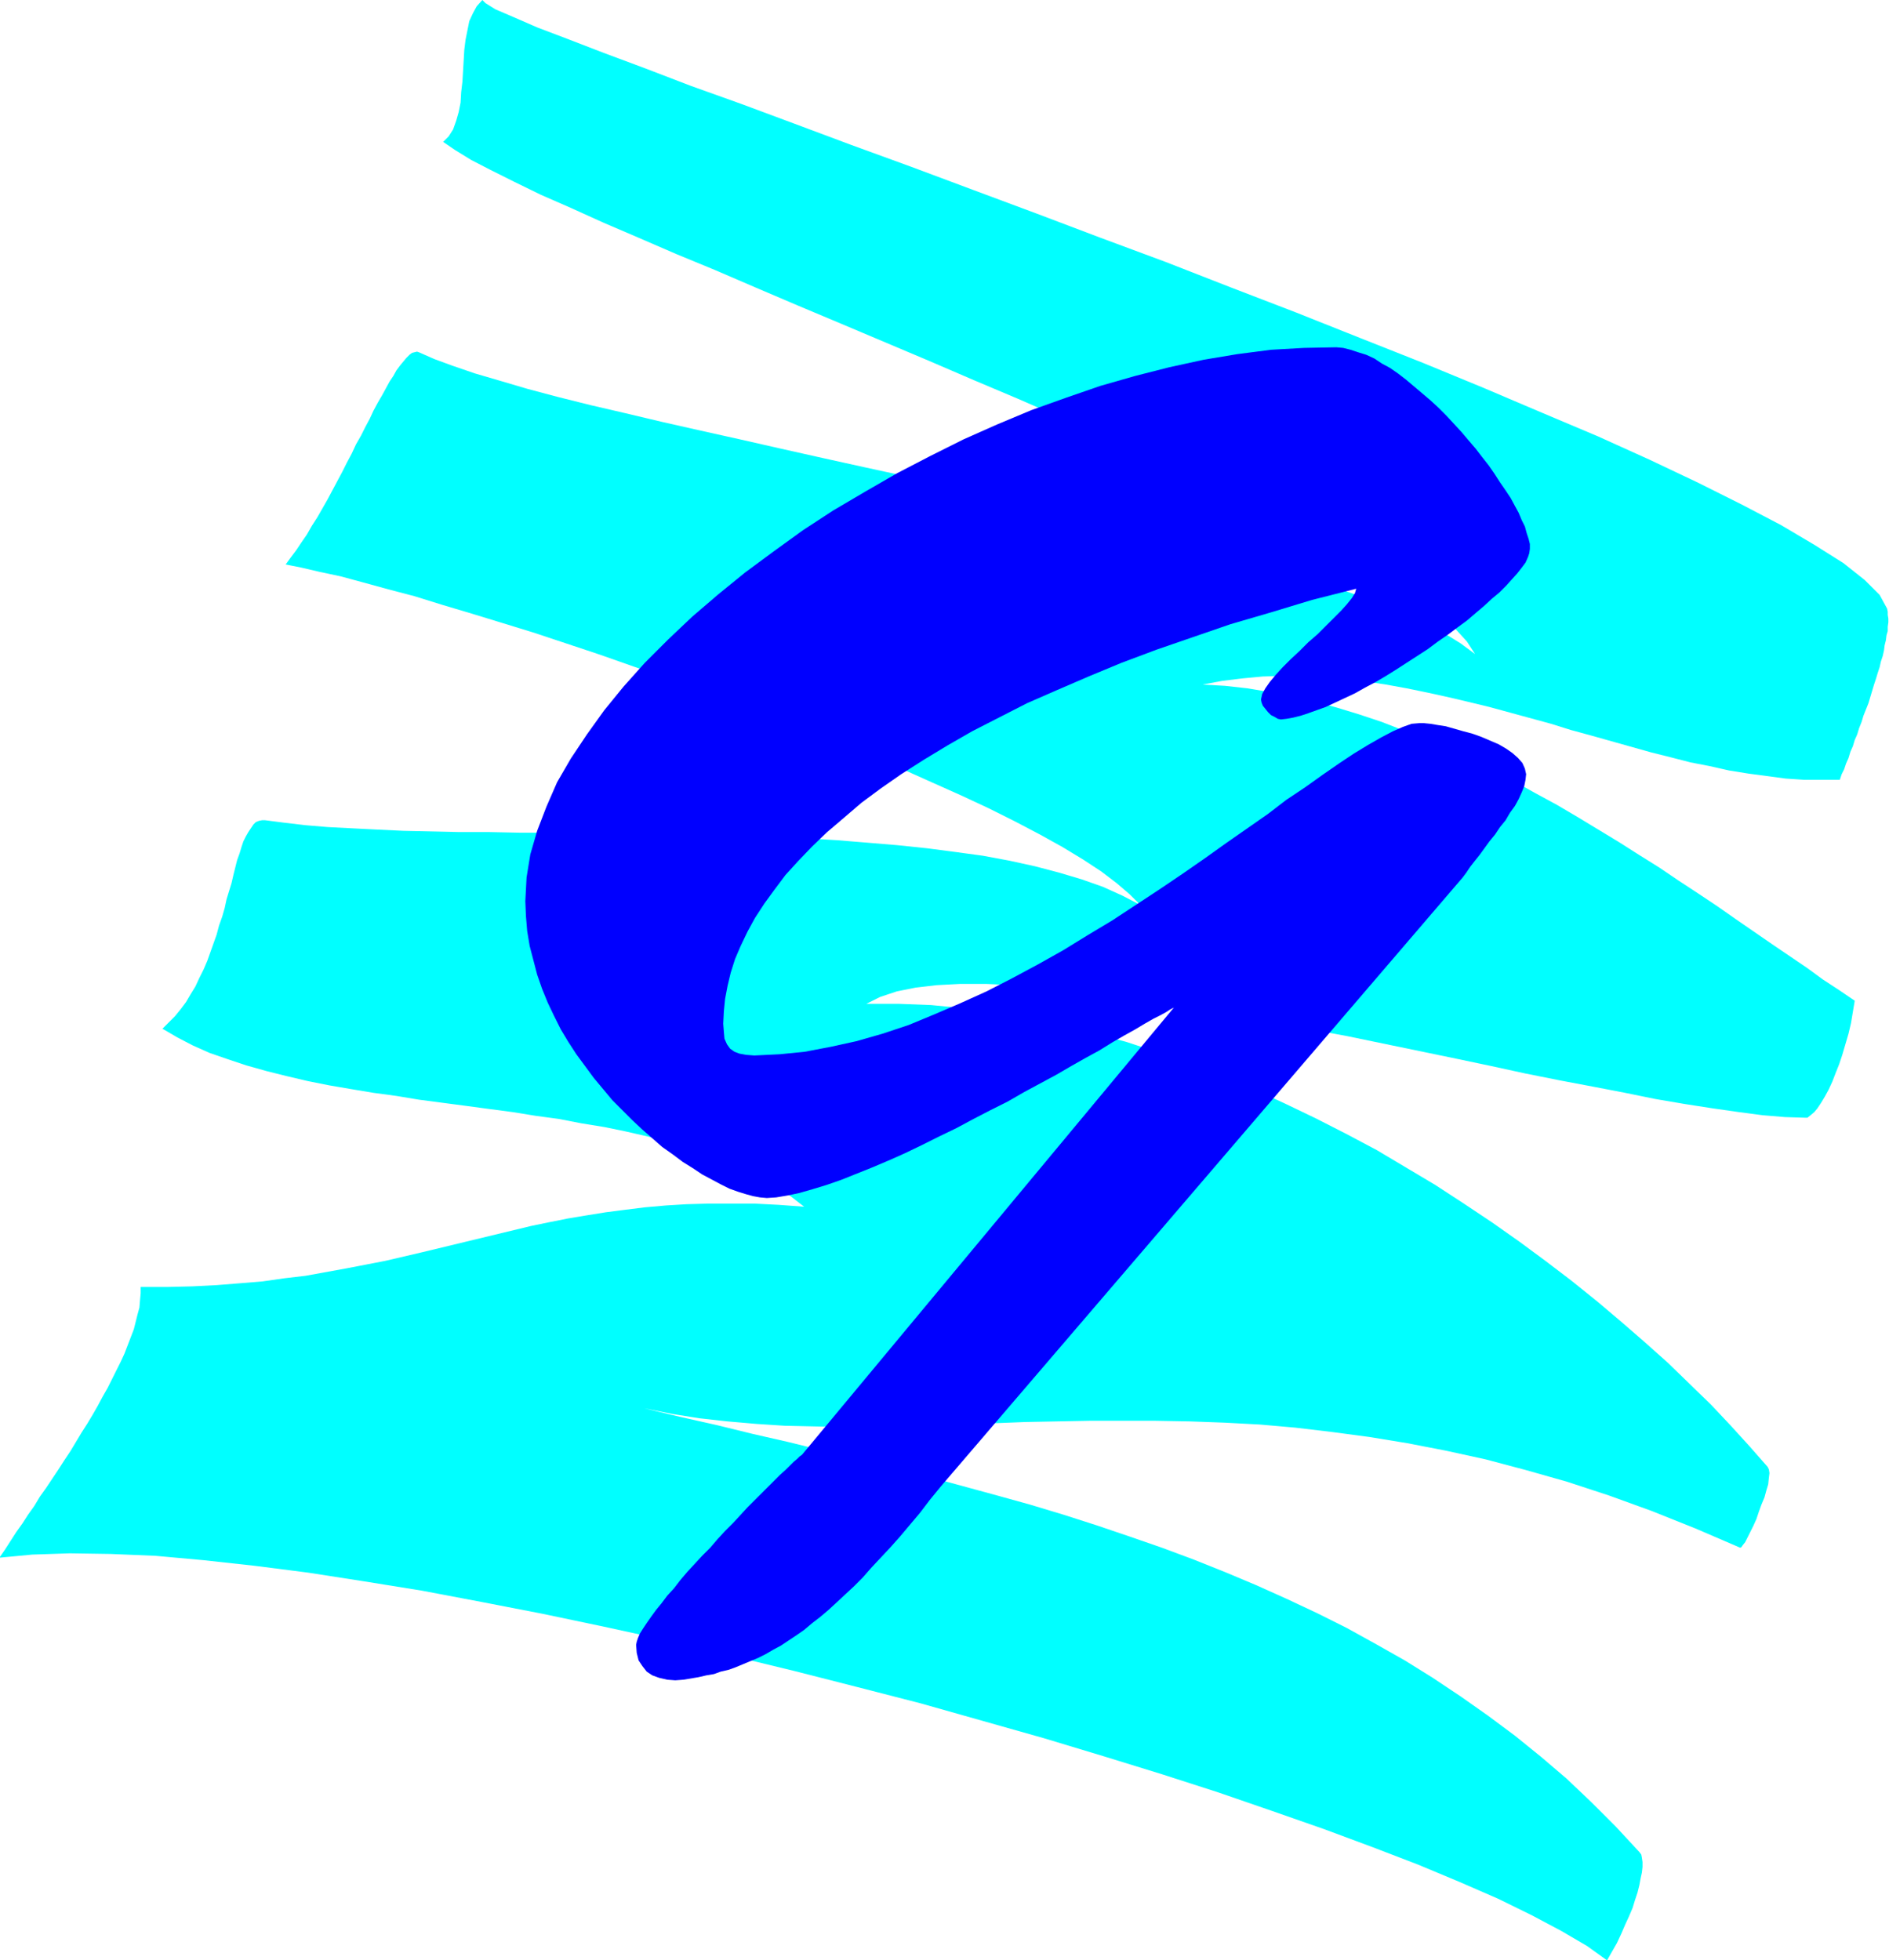
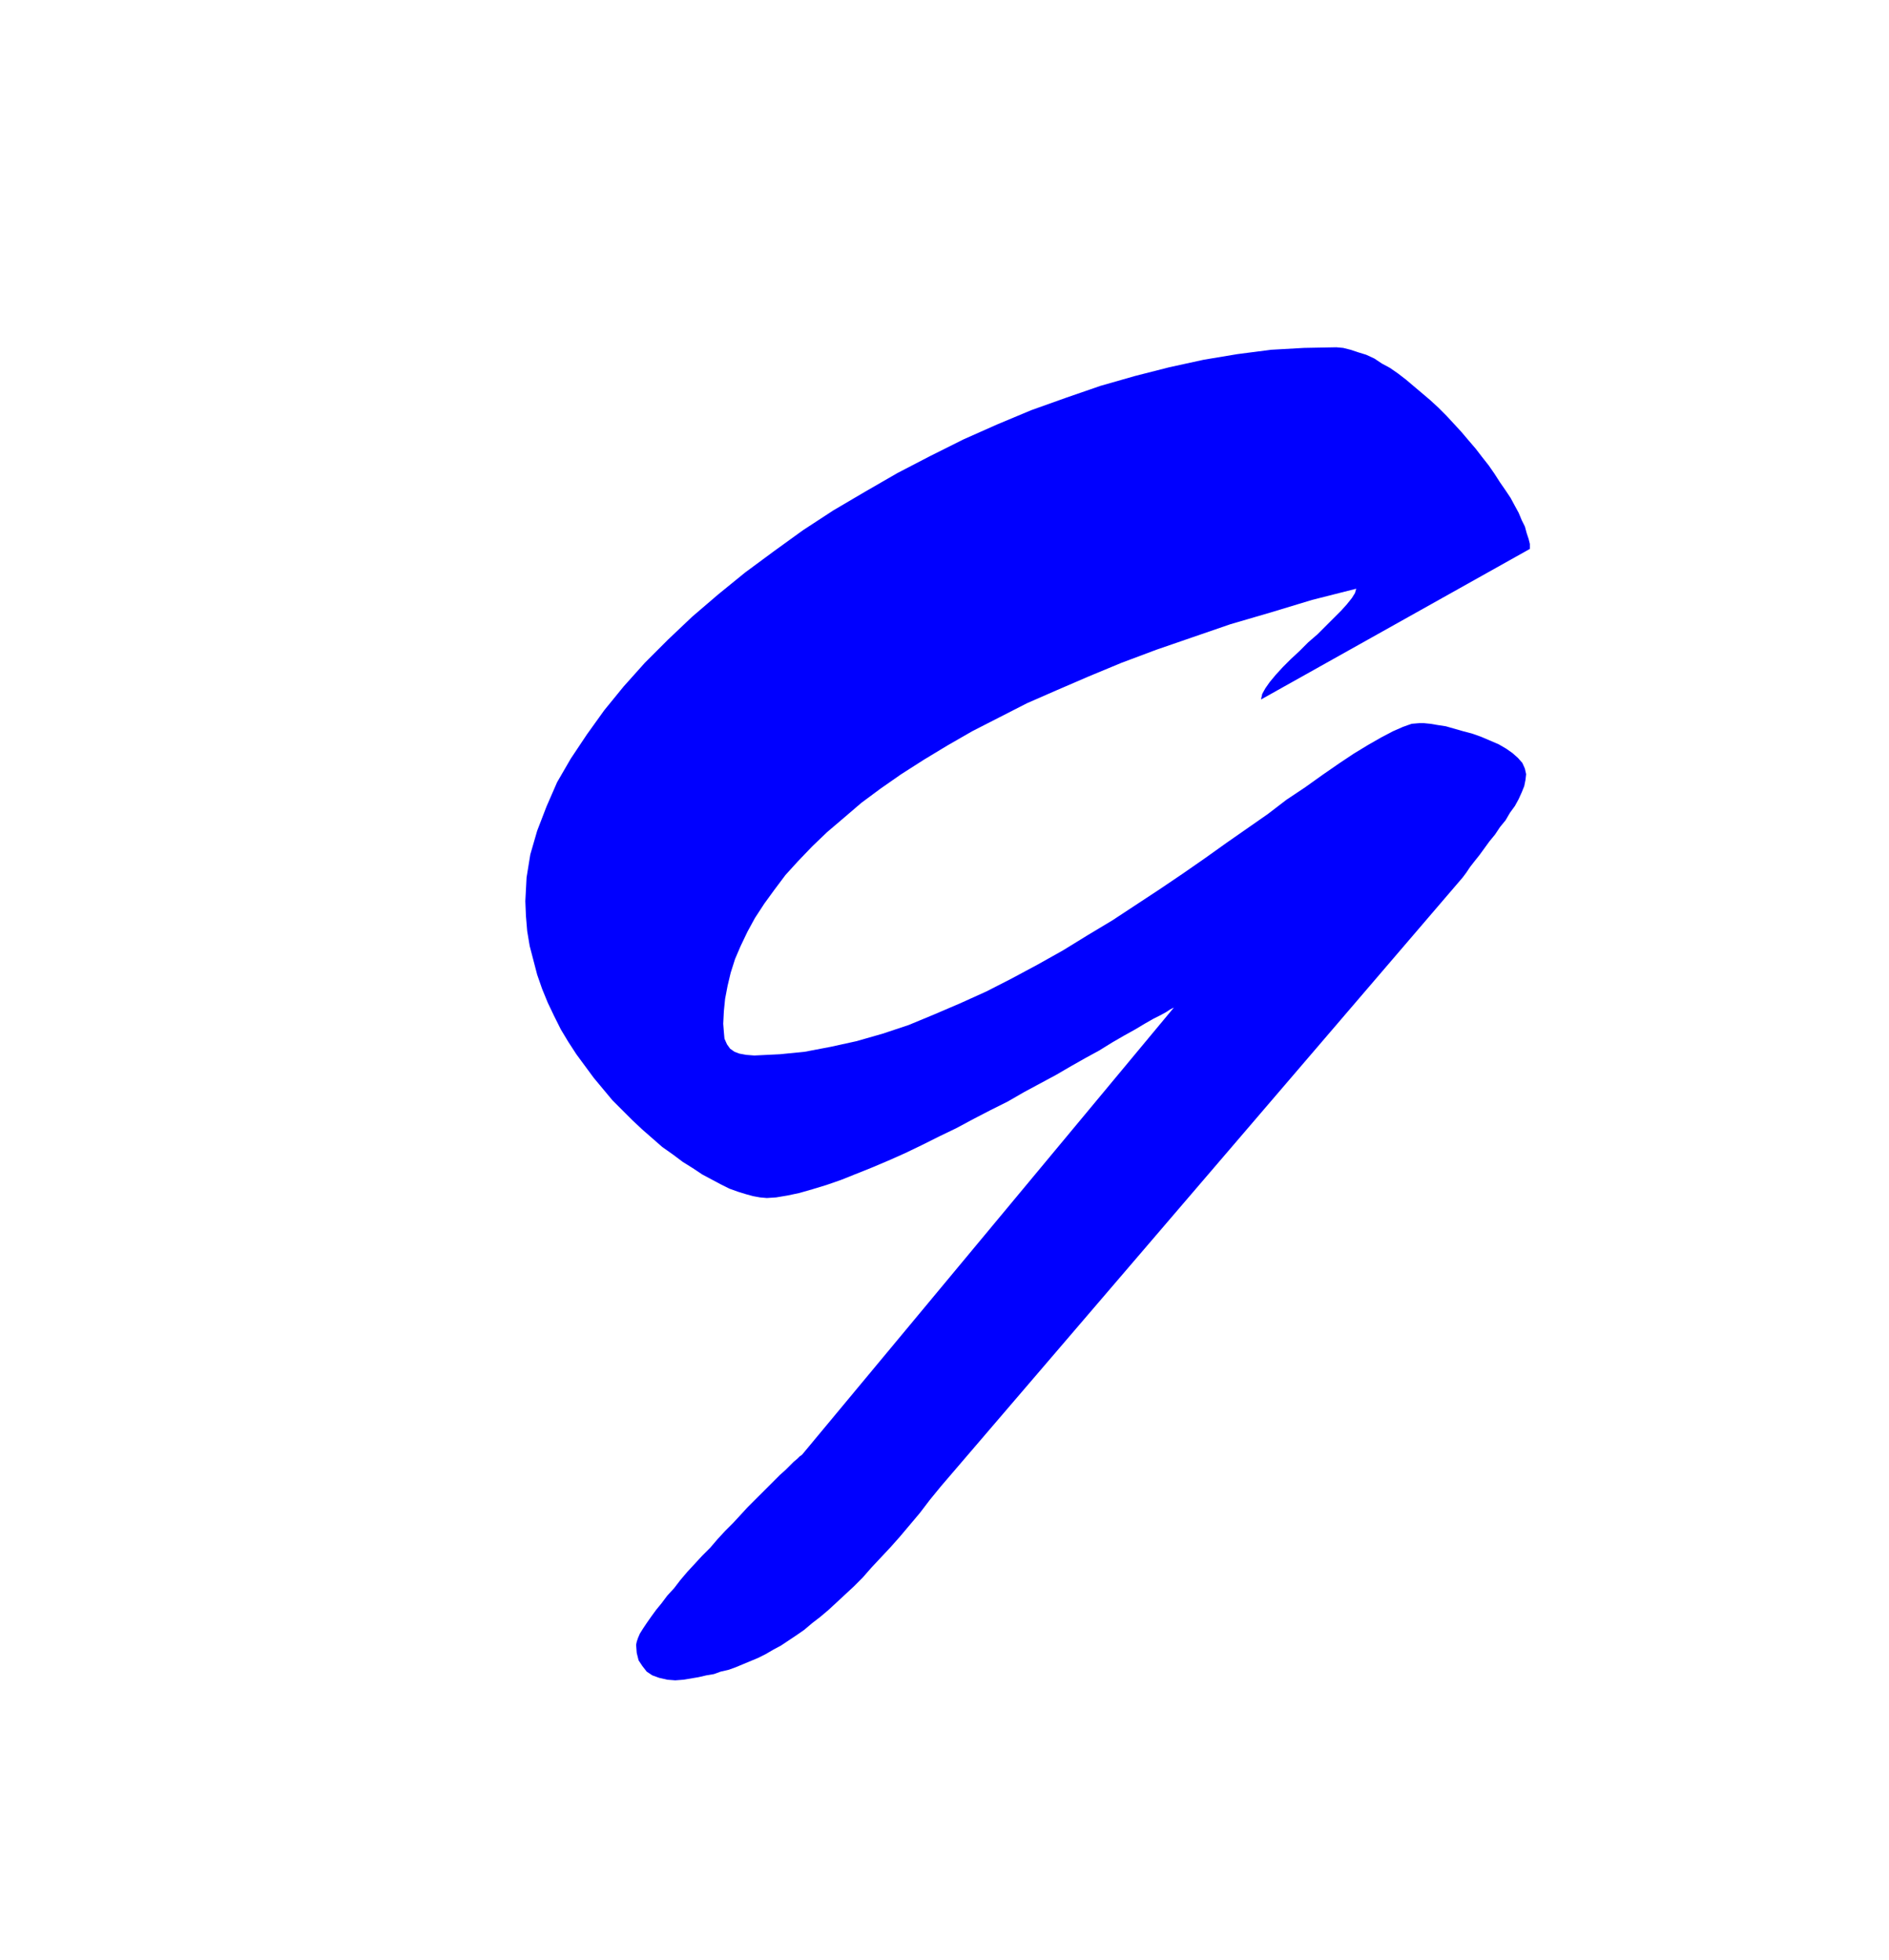
<svg xmlns="http://www.w3.org/2000/svg" fill-rule="evenodd" height="508.99" preserveAspectRatio="none" stroke-linecap="round" viewBox="0 0 3035 3150" width="490.455">
  <style>.pen1{stroke:none}</style>
-   <path class="pen1" style="fill:#0ff" d="m-1 2503 9-13 9-14 9-14 10-14 9-14 10-14 9-15 10-14 10-15 10-15 9-14 10-15 9-15 9-15 9-14 9-15 8-14 8-15 8-14 7-14 7-14 7-14 6-13 5-13 5-13 5-13 3-12 3-12 3-11 1-12 1-11v-10h42l41-1 39-2 38-3 36-3 35-5 34-4 33-6 33-6 31-6 31-6 30-7 30-7 29-7 29-7 29-7 29-7 29-7 29-7 29-6 30-6 30-5 31-5 31-4 32-4 34-3 33-2 36-1h73l39 2 41 3-22-17-23-16-25-15-27-13-28-13-30-11-31-10-32-9-34-9-35-8-34-7-37-6-36-7-37-5-37-6-38-5-37-5-38-5-38-5-36-6-37-5-36-6-35-6-35-7-34-8-32-8-32-9-30-10-29-10-27-12-25-13-24-14 10-10 10-10 9-11 9-12 7-12 8-13 6-13 7-14 6-14 5-14 5-14 5-14 4-15 5-14 4-14 3-14 4-13 4-13 3-13 3-12 3-12 4-11 3-10 3-9 4-8 4-7 4-6 4-6 4-4 5-2 5-1h5l31 4 34 4 36 3 39 2 40 2 42 2 45 1 45 1h48l48 1h49l51 1h50l52 1 51 1h52l52 2 51 2 51 2 51 3 49 4 48 4 48 5 46 6 44 6 43 8 41 9 38 10 37 11 34 12 31 14 29 15-17-17-21-18-25-19-29-19-33-20-36-20-40-21-42-21-45-21-47-21-49-22-51-21-51-21-54-22-54-21-55-20-55-20-55-20-55-19-54-19-54-18-51-17-52-16-49-15-47-14-45-14-42-11-40-11-37-10-33-7-30-7-25-5 8-11 9-12 8-12 9-13 8-14 9-14 8-14 8-14 8-15 8-15 8-15 7-14 8-15 7-15 8-14 7-14 7-13 6-13 7-13 7-12 6-11 6-11 6-9 5-9 6-8 5-6 5-6 5-5 4-3 4-1 4-1 3 1 25 11 30 11 35 12 41 12 44 13 49 13 52 13 56 13 59 14 62 14 63 14 66 15 67 15 68 15 69 15 69 16 69 15 68 16 69 16 66 17 65 16 63 17 61 17 58 17 55 17 52 17 48 17 43 17 39 18 34 17 29 18 23 17-13-20-20-22-27-23-33-24-39-26-44-27-49-27-53-29-57-29-61-30-64-30-66-30-67-31-70-31-71-31-71-30-72-31-71-30-71-30-69-29-68-29-65-28-63-26-60-26-56-24-53-24-48-21-43-21-38-19-31-16-26-16-19-13 9-9 7-11 5-14 4-14 3-15 1-17 2-17 1-17 1-17 1-17 2-16 3-15 3-15 6-13 6-11 9-10 5 5 16 10 28 12 39 17 50 19 57 22 67 25 73 28 81 29 86 32 91 34 96 35 99 37 102 38 103 39 105 39 105 41 104 40 103 41 101 40 97 40 94 40 90 38 84 38 78 37 70 35 63 33 54 32 46 29 34 27 24 24 12 22 1 5v5l1 6v6l-1 7v7l-2 7-1 8-2 8-1 8-2 9-3 9-2 9-3 9-3 10-3 9-3 10-3 10-3 10-4 10-4 10-3 10-4 10-3 10-4 9-3 10-4 9-3 10-4 9-3 9-4 8-3 9h-58l-29-2-30-4-30-4-31-5-31-7-31-6-31-8-32-8-32-9-32-9-32-9-33-9-32-10-33-9-33-9-33-9-33-8-34-8-32-7-34-7-33-6-33-5-33-4-33-3-33-1-33-1-33 1-32 3-33 4-32 6 36 2 36 4 36 6 36 7 36 8 36 10 36 11 36 12 36 14 36 14 35 16 35 16 35 18 35 17 34 19 35 19 34 20 33 20 33 20 33 21 32 20 31 21 32 21 30 20 30 21 29 20 29 20 28 19 28 19 26 19 26 17 25 17-3 18-3 18-4 17-5 17-5 17-5 15-6 15-5 13-6 13-6 11-6 10-6 9-5 6-6 5-5 4h-4l-32-1-36-3-38-5-42-6-45-7-47-8-49-10-52-10-53-10-55-11-55-12-57-12-58-12-58-12-58-12-59-11-58-12-57-10-56-11-56-9-54-8-53-7-50-6-49-5-46-3-43-2h-41l-38 2-34 4-30 6-27 9-22 11h52l52 2 52 5 52 6 53 10 52 11 52 13 52 14 52 17 51 18 52 20 50 21 50 23 50 24 49 25 49 26 47 28 47 28 46 30 45 30 44 31 42 31 42 32 41 33 39 33 38 33 37 33 35 34 34 33 32 34 30 33 29 33 2 4 1 6-1 8-1 10-3 10-3 11-5 12-4 11-4 12-5 11-5 10-4 8-4 8-4 5-2 3-2 1-72-31-70-28-69-25-67-22-67-19-64-17-64-14-62-12-61-10-60-8-59-7-57-5-57-3-55-2-55-1h-107l-52 1-51 1-51 2-50 2-49 1-48 1-48 1-47 1-47-1-46-1-46-3-46-4-45-5-44-7-45-9 59 14 58 13 57 14 57 13 57 14 57 14 56 13 56 15 55 15 55 15 54 15 53 16 53 17 53 18 52 18 51 19 50 20 50 21 49 22 49 23 48 24 47 26 46 26 45 28 45 30 44 31 43 32 42 34 41 35 40 38 39 39 38 41 3 4 1 5 1 7v8l-1 9-2 9-2 11-3 12-4 12-4 13-6 14-6 13-6 14-7 15-8 14-8 14-32-23-41-24-47-25-55-27-62-27-67-28-73-28-78-29-83-29-87-30-90-29-94-29-96-29-99-28-99-28-101-26-102-26-103-25-101-24-101-22-100-21-98-19-95-18-93-15-90-14-86-11-82-9-77-7-72-3-66-1-60 2-53 5z" />
-   <path class="pen1" style="fill:#00f" d="m2026 1124 2-9 5-9 7-10 10-12 11-12 13-13 14-13 14-14 15-13 13-13 13-13 12-12 9-10 8-10 5-8 2-7-71 18-66 20-65 19-61 21-58 20-56 21-53 22-51 22-48 21-45 23-43 22-40 23-38 23-36 23-33 23-31 23-28 24-27 23-24 23-23 24-20 22-18 24-16 22-15 23-12 22-11 23-9 21-7 22-5 21-4 21-2 20-1 20 1 13 1 11 4 9 5 7 7 5 8 3 11 2 13 1 41-2 40-4 42-8 41-9 42-12 42-14 41-17 42-18 42-19 41-21 41-22 41-23 39-24 40-24 38-25 38-25 37-25 36-25 35-25 33-23 33-23 30-23 30-20 28-20 26-18 24-16 23-14 21-12 19-10 16-7 14-5 12-1h8l10 1 12 2 13 2 14 4 14 4 15 4 14 5 14 6 14 6 12 7 10 7 9 8 7 8 4 9 2 9-1 9-2 10-4 10-5 11-6 11-8 11-7 12-9 11-8 12-9 11-8 11-8 11-8 10-7 9-6 9-6 8-838 978-18 22-16 21-16 19-16 19-16 18-15 16-15 16-14 16-14 14-14 13-14 13-13 12-13 11-13 10-13 11-13 9-12 8-12 8-13 7-12 7-12 6-12 5-12 5-12 5-11 4-13 3-11 4-12 2-13 3-12 2-12 2-13 1-13-1-13-3-11-4-9-6-7-9-6-9-3-12-1-13 1-5 2-6 3-7 5-8 6-9 7-10 8-11 9-11 9-12 11-12 10-13 11-13 12-13 12-13 13-13 12-14 12-13 13-13 12-13 11-12 12-12 11-11 11-11 9-9 9-9 9-8 7-7 6-6 6-5 4-4 3-2 1-1 597-718-2 1-4 2-6 4-9 5-12 6-14 8-15 9-18 10-19 11-21 13-22 12-23 13-24 14-26 14-26 14-26 15-28 14-27 14-28 15-27 13-28 14-27 13-27 12-26 11-25 10-25 10-23 8-23 7-21 6-19 4-18 3-15 1-11-1-11-2-11-3-13-4-14-5-14-7-15-8-15-8-15-10-16-10-16-12-17-12-16-14-16-14-16-15-16-16-16-16-15-18-15-18-14-19-14-19-13-20-12-20-11-22-10-21-9-22-8-23-6-23-6-23-4-24-2-24-1-24 2-38 6-37 11-38 15-39 17-39 22-38 26-39 28-39 31-38 34-38 37-37 39-37 42-36 43-35 46-34 47-34 49-32 51-30 52-30 52-27 54-27 54-24 55-23 56-20 55-19 56-16 55-14 55-12 54-9 54-7 53-3 52-1 11 1 12 3 12 4 13 4 13 6 12 8 13 7 13 9 13 10 13 11 13 11 13 11 13 12 13 13 12 13 12 13 11 13 12 14 10 13 11 14 9 13 9 14 9 13 8 12 7 13 6 11 5 12 5 10 3 11 3 9 2 8v8l-1 7-2 6-4 9-6 8-7 9-9 10-9 10-11 11-12 10-13 12-13 11-14 12-15 11-16 12-16 11-16 12-17 11-17 11-17 11-16 10-17 10-17 9-16 9-17 8-15 7-15 7-14 5-14 5-12 4-12 3-11 2-9 1-5-1-5-3-6-3-5-5-4-5-4-5-2-5-1-5z" />
+   <path class="pen1" style="fill:#00f" d="m2026 1124 2-9 5-9 7-10 10-12 11-12 13-13 14-13 14-14 15-13 13-13 13-13 12-12 9-10 8-10 5-8 2-7-71 18-66 20-65 19-61 21-58 20-56 21-53 22-51 22-48 21-45 23-43 22-40 23-38 23-36 23-33 23-31 23-28 24-27 23-24 23-23 24-20 22-18 24-16 22-15 23-12 22-11 23-9 21-7 22-5 21-4 21-2 20-1 20 1 13 1 11 4 9 5 7 7 5 8 3 11 2 13 1 41-2 40-4 42-8 41-9 42-12 42-14 41-17 42-18 42-19 41-21 41-22 41-23 39-24 40-24 38-25 38-25 37-25 36-25 35-25 33-23 33-23 30-23 30-20 28-20 26-18 24-16 23-14 21-12 19-10 16-7 14-5 12-1h8l10 1 12 2 13 2 14 4 14 4 15 4 14 5 14 6 14 6 12 7 10 7 9 8 7 8 4 9 2 9-1 9-2 10-4 10-5 11-6 11-8 11-7 12-9 11-8 12-9 11-8 11-8 11-8 10-7 9-6 9-6 8-838 978-18 22-16 21-16 19-16 19-16 18-15 16-15 16-14 16-14 14-14 13-14 13-13 12-13 11-13 10-13 11-13 9-12 8-12 8-13 7-12 7-12 6-12 5-12 5-12 5-11 4-13 3-11 4-12 2-13 3-12 2-12 2-13 1-13-1-13-3-11-4-9-6-7-9-6-9-3-12-1-13 1-5 2-6 3-7 5-8 6-9 7-10 8-11 9-11 9-12 11-12 10-13 11-13 12-13 12-13 13-13 12-14 12-13 13-13 12-13 11-12 12-12 11-11 11-11 9-9 9-9 9-8 7-7 6-6 6-5 4-4 3-2 1-1 597-718-2 1-4 2-6 4-9 5-12 6-14 8-15 9-18 10-19 11-21 13-22 12-23 13-24 14-26 14-26 14-26 15-28 14-27 14-28 15-27 13-28 14-27 13-27 12-26 11-25 10-25 10-23 8-23 7-21 6-19 4-18 3-15 1-11-1-11-2-11-3-13-4-14-5-14-7-15-8-15-8-15-10-16-10-16-12-17-12-16-14-16-14-16-15-16-16-16-16-15-18-15-18-14-19-14-19-13-20-12-20-11-22-10-21-9-22-8-23-6-23-6-23-4-24-2-24-1-24 2-38 6-37 11-38 15-39 17-39 22-38 26-39 28-39 31-38 34-38 37-37 39-37 42-36 43-35 46-34 47-34 49-32 51-30 52-30 52-27 54-27 54-24 55-23 56-20 55-19 56-16 55-14 55-12 54-9 54-7 53-3 52-1 11 1 12 3 12 4 13 4 13 6 12 8 13 7 13 9 13 10 13 11 13 11 13 11 13 12 13 13 12 13 12 13 11 13 12 14 10 13 11 14 9 13 9 14 9 13 8 12 7 13 6 11 5 12 5 10 3 11 3 9 2 8v8z" />
</svg>